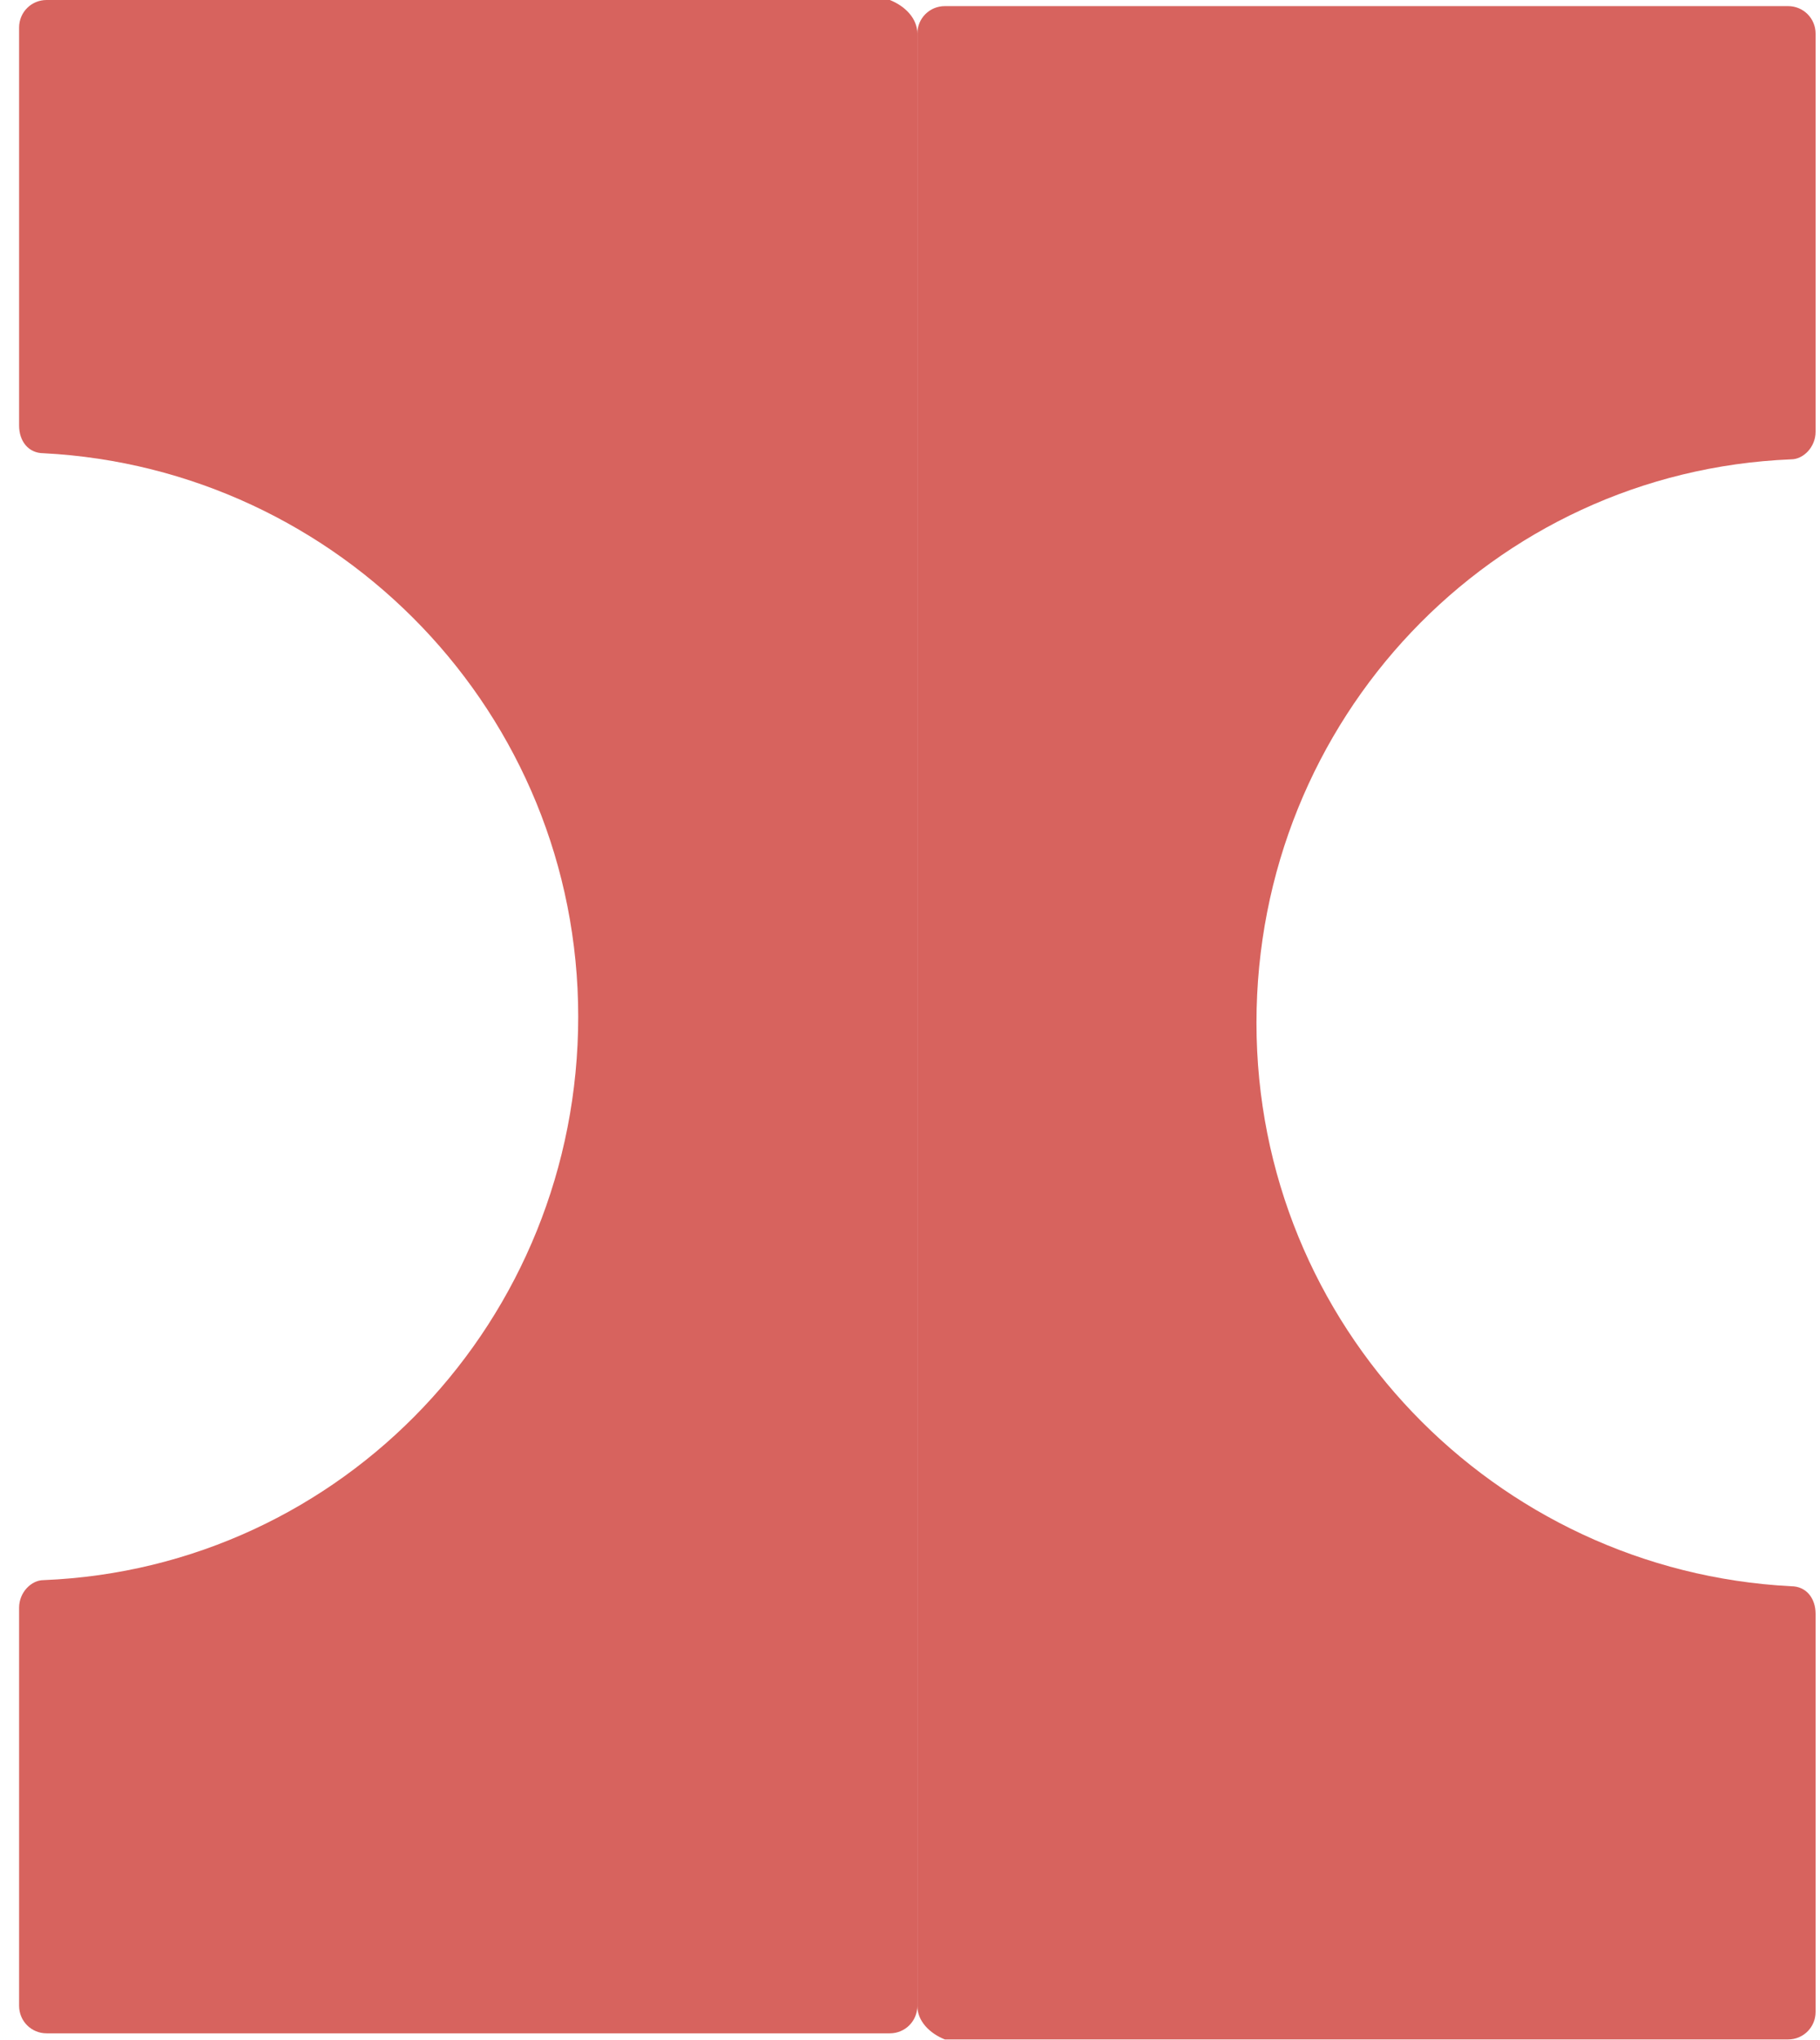
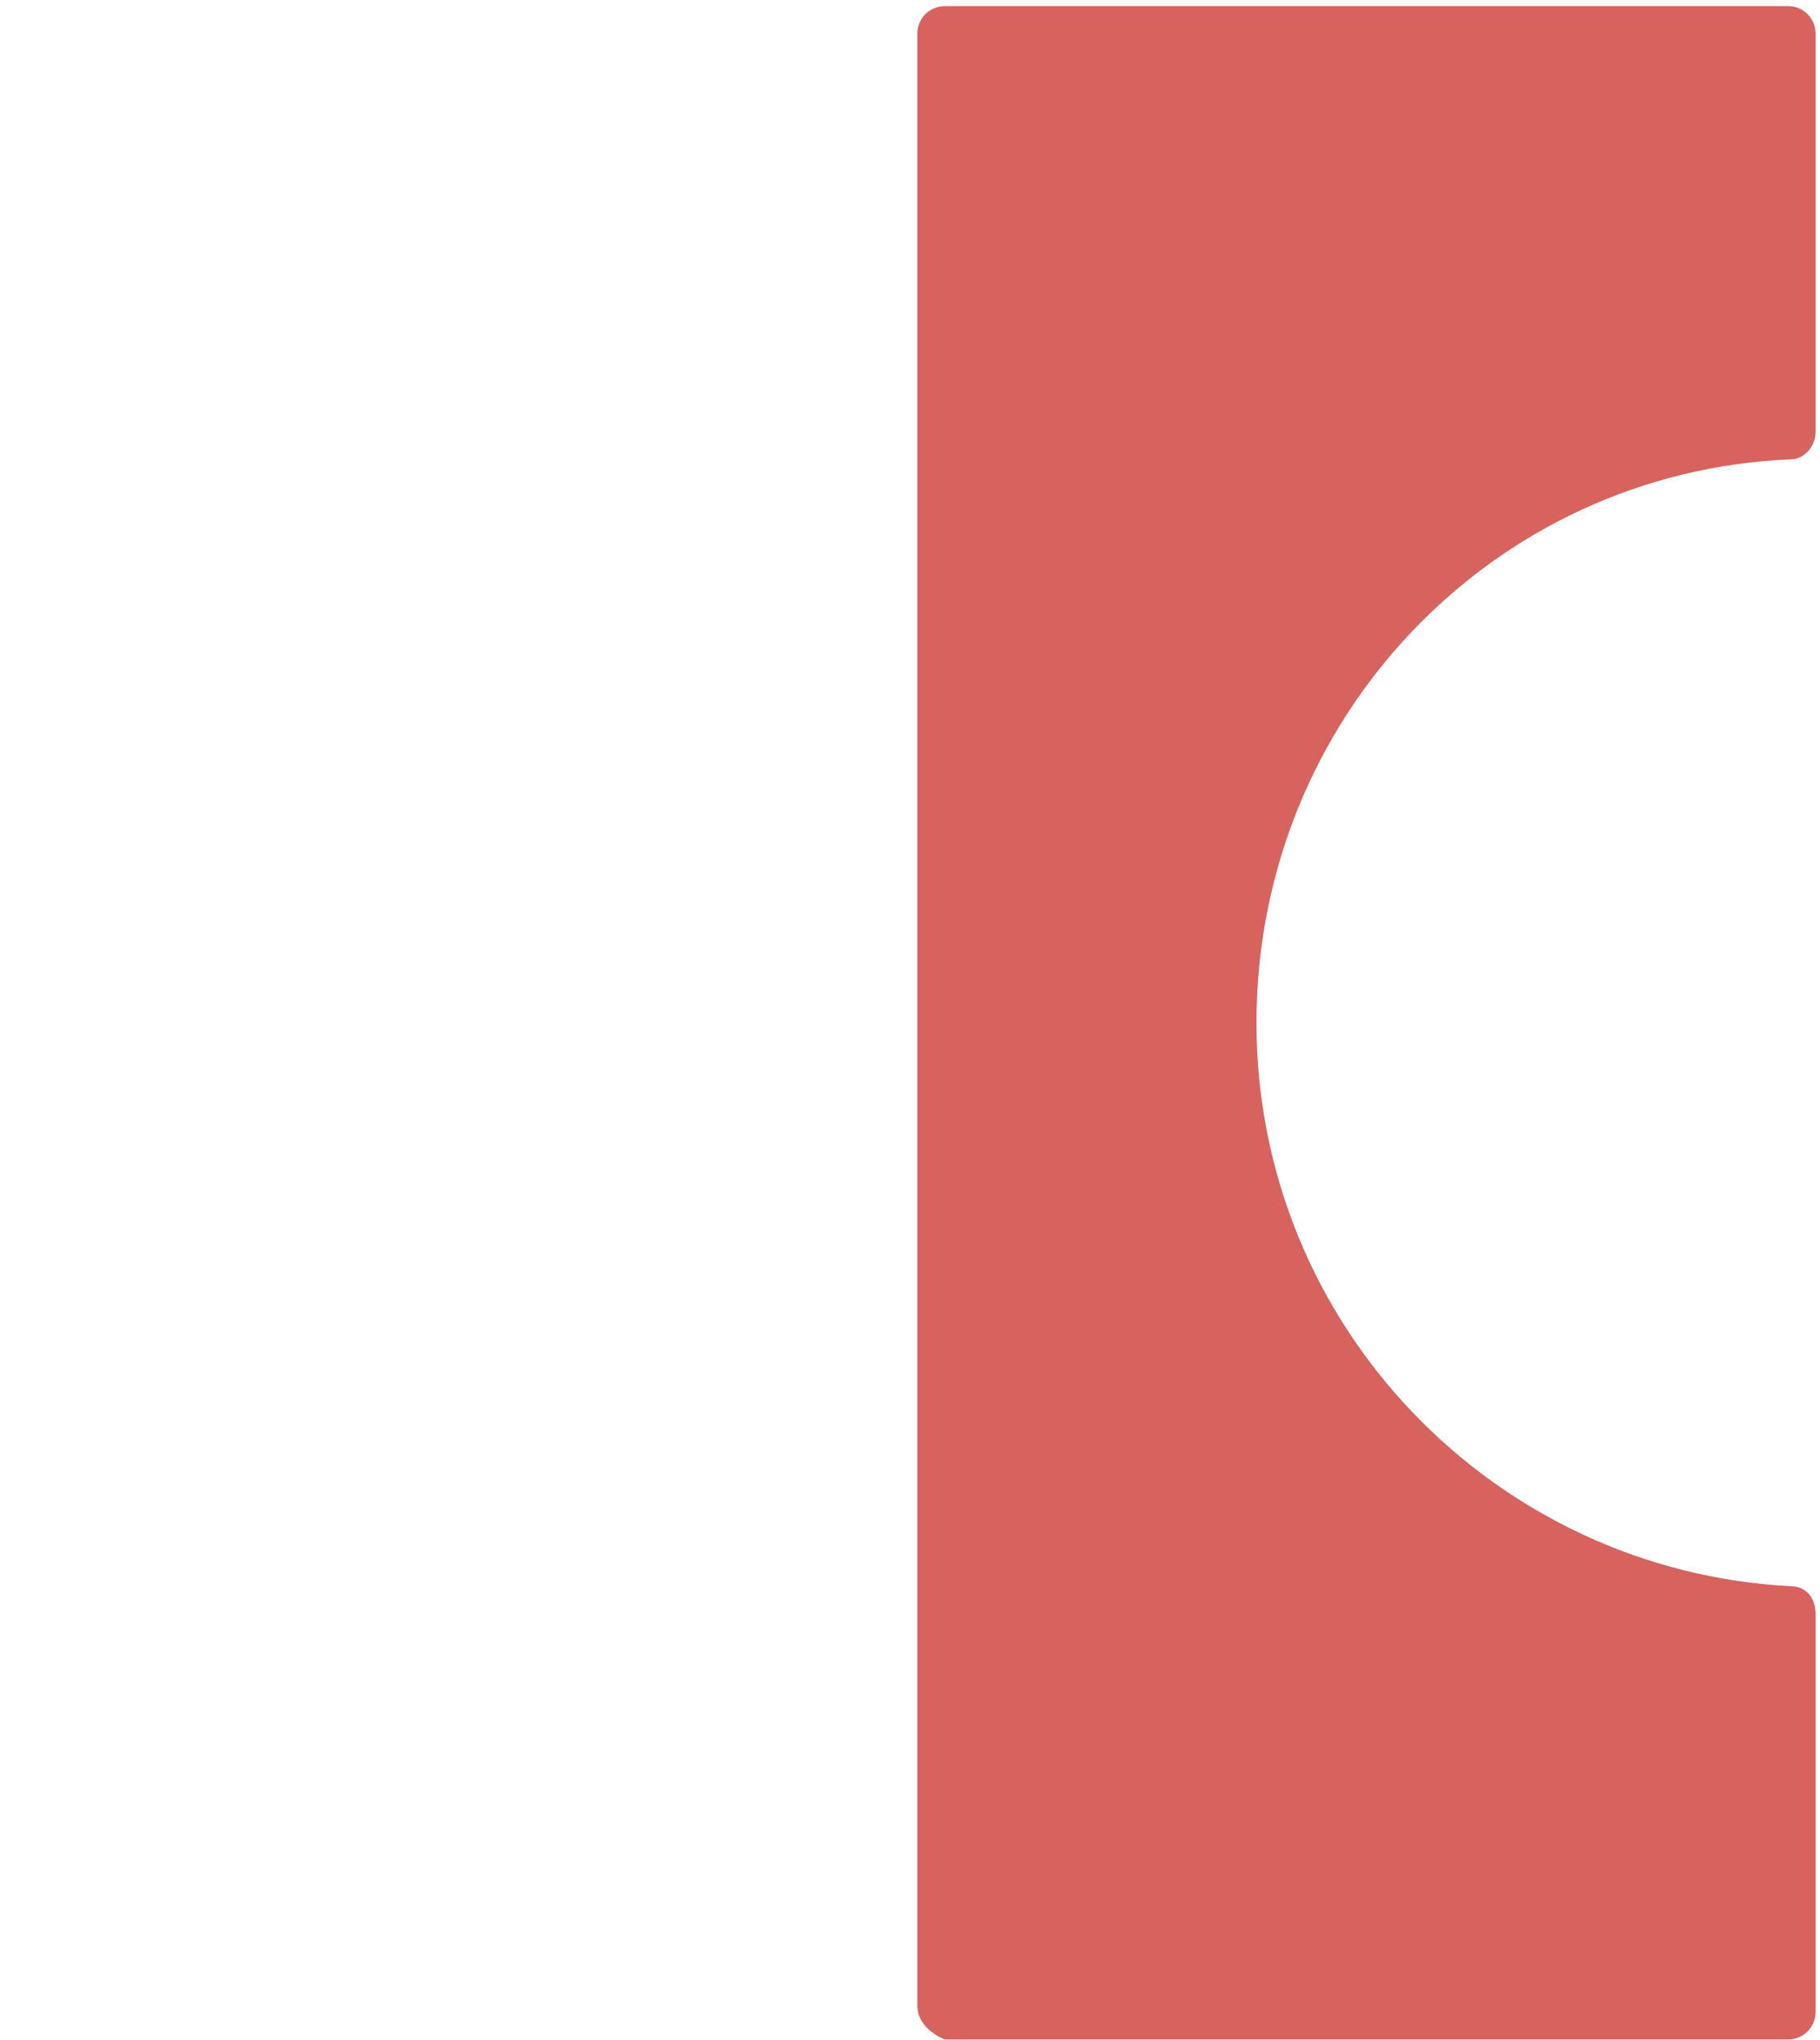
<svg xmlns="http://www.w3.org/2000/svg" width="83" height="93" viewBox="0 0 83 93" fill="none">
-   <path fill-rule="evenodd" clip-rule="evenodd" d="M41.835 1.536V91.433C41.835 92.131 41.278 92.689 40.581 92.689H2.125C1.428 92.689 0.871 92.131 0.871 91.433V73.286C0.871 72.588 1.428 72.03 1.986 72.03C15.64 71.471 26.369 60.164 26.369 46.345C26.369 32.525 15.501 21.358 1.986 20.66C1.289 20.66 0.871 20.101 0.871 19.403V1.256C0.871 0.558 1.428 0 2.125 0H40.581C41.278 0.279 41.835 0.838 41.835 1.536Z" fill="#D7635E" />
  <path fill-rule="evenodd" clip-rule="evenodd" d="M41.835 91.433V1.535C41.835 0.837 42.392 0.279 43.089 0.279H81.545C82.242 0.279 82.799 0.837 82.799 1.535V19.682C82.799 20.38 82.242 20.939 81.684 20.939C68.03 21.497 57.301 32.804 57.301 46.624C57.301 60.443 68.169 71.611 81.684 72.309C82.381 72.309 82.799 72.867 82.799 73.565V91.712C82.799 92.41 82.242 92.968 81.545 92.968H43.089C42.392 92.689 41.835 92.131 41.835 91.433Z" fill="#D7635E" />
</svg>